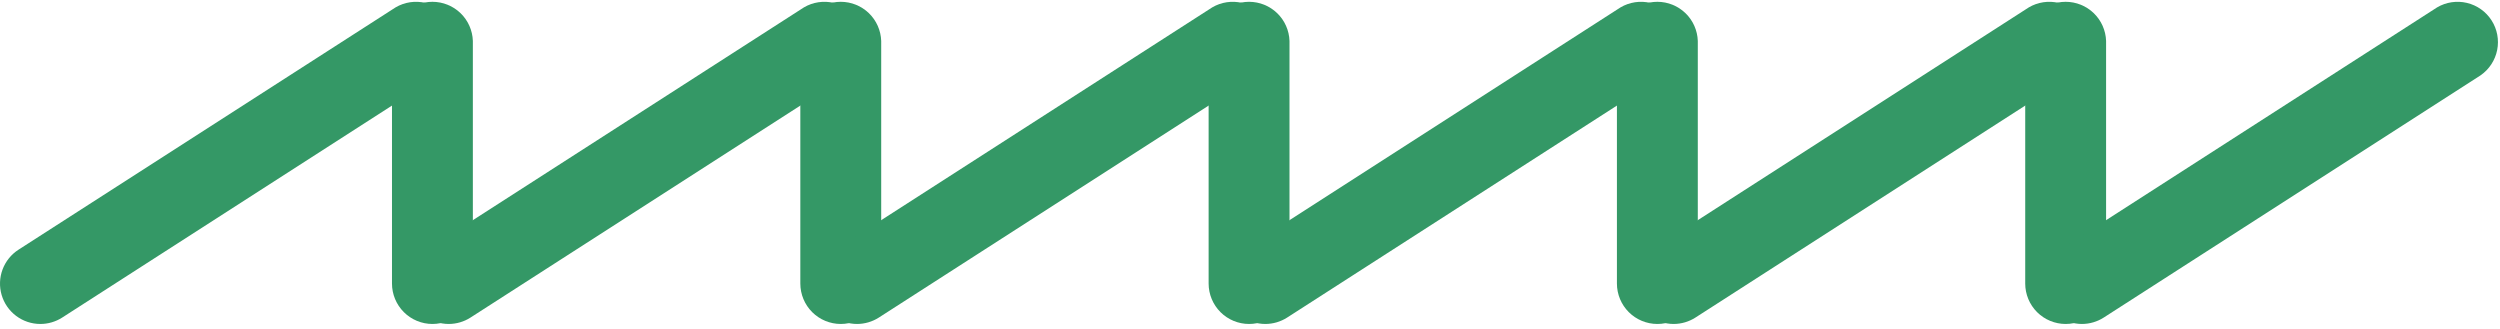
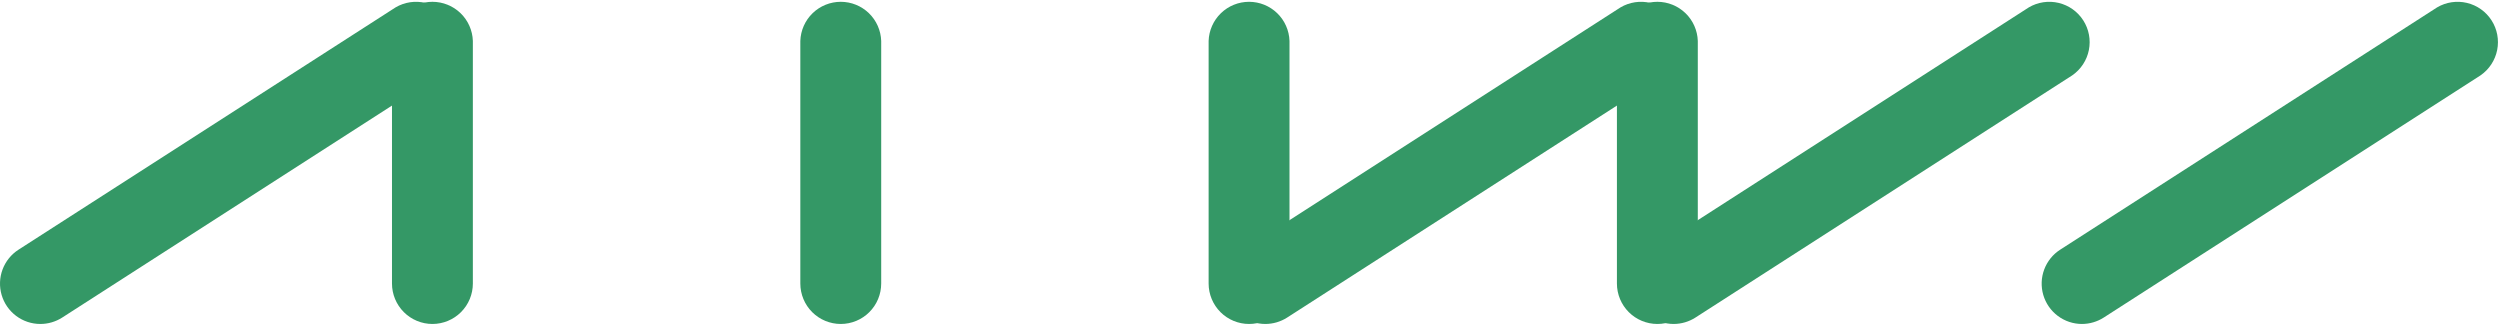
<svg xmlns="http://www.w3.org/2000/svg" viewBox="0 0 388 51" fill="none">
  <path d="M6.275 50.28C7.472 50.278 8.643 49.934 9.65 49.288L68.147 11.688C69.477 10.763 70.398 9.359 70.715 7.77C71.032 6.181 70.722 4.531 69.848 3.167C68.974 1.802 67.606 0.829 66.03 0.452C64.454 0.075 62.794 0.324 61.397 1.145L2.881 38.746C1.742 39.476 0.87 40.556 0.397 41.823C-0.077 43.091 -0.128 44.477 0.252 45.776C0.632 47.074 1.422 48.215 2.504 49.027C3.586 49.839 4.902 50.279 6.255 50.28" fill="#349866" />
  <path d="M67.109 50.28C68.773 50.28 70.369 49.62 71.546 48.444C72.724 47.267 73.386 45.672 73.388 44.008V6.353C73.335 4.725 72.65 3.18 71.479 2.047C70.308 0.914 68.742 0.28 67.112 0.28C65.483 0.28 63.917 0.914 62.746 2.047C61.575 3.18 60.89 4.725 60.836 6.353V44.008C60.838 45.671 61.5 47.265 62.676 48.441C63.852 49.617 65.446 50.279 67.109 50.28Z" fill="#349866" />
-   <path d="M69.643 50.28C70.84 50.278 72.011 49.934 73.018 49.288L131.521 11.688C132.852 10.763 133.772 9.359 134.09 7.77C134.407 6.181 134.096 4.531 133.222 3.167C132.349 1.802 130.98 0.829 129.405 0.452C127.829 0.075 126.168 0.324 124.772 1.145L66.268 38.746C65.13 39.476 64.258 40.556 63.785 41.823C63.311 43.091 63.26 44.477 63.64 45.776C64.02 47.074 64.81 48.215 65.892 49.027C66.974 49.839 68.29 50.279 69.643 50.28Z" fill="#349866" />
  <path d="M130.49 50.28C132.153 50.279 133.747 49.617 134.923 48.441C136.099 47.265 136.761 45.671 136.762 44.008V6.353C136.709 4.725 136.024 3.18 134.853 2.047C133.682 0.914 132.116 0.28 130.487 0.28C128.857 0.28 127.291 0.914 126.12 2.047C124.949 3.18 124.264 4.725 124.211 6.353V44.008C124.213 45.672 124.875 47.267 126.052 48.444C127.23 49.62 128.826 50.28 130.49 50.28Z" fill="#349866" />
-   <path d="M133.017 50.28C134.214 50.276 135.384 49.932 136.392 49.288L194.889 11.688C196.219 10.763 197.14 9.359 197.457 7.77C197.774 6.181 197.464 4.531 196.59 3.167C195.716 1.802 194.348 0.829 192.772 0.452C191.196 0.075 189.536 0.324 188.139 1.145L129.643 38.746C128.504 39.476 127.633 40.556 127.159 41.823C126.685 43.091 126.634 44.477 127.014 45.776C127.394 47.074 128.184 48.215 129.266 49.027C130.349 49.839 131.665 50.279 133.017 50.28Z" fill="#349866" />
  <path d="M193.858 50.28C195.521 50.28 197.117 49.62 198.293 48.443C199.469 47.267 200.13 45.672 200.13 44.008V6.353C200.077 4.725 199.392 3.18 198.221 2.047C197.05 0.914 195.484 0.28 193.854 0.28C192.225 0.28 190.659 0.914 189.488 2.047C188.317 3.18 187.632 4.725 187.578 6.353V44.008C187.58 45.672 188.243 47.267 189.42 48.444C190.597 49.62 192.193 50.28 193.858 50.28Z" fill="#349866" />
  <path d="M196.385 50.28C197.581 50.277 198.752 49.933 199.76 49.288L258.256 11.688C259.587 10.763 260.508 9.359 260.825 7.77C261.142 6.181 260.831 4.531 259.958 3.167C259.084 1.802 257.716 0.829 256.14 0.452C254.564 0.075 252.903 0.324 251.507 1.145L193.01 38.746C191.872 39.476 191 40.556 190.527 41.823C190.053 43.091 190.002 44.477 190.382 45.776C190.762 47.074 191.552 48.215 192.634 49.027C193.716 49.839 195.032 50.279 196.385 50.28Z" fill="#349866" />
  <path d="M257.225 50.28C258.889 50.28 260.484 49.62 261.66 48.443C262.837 47.267 263.498 45.672 263.498 44.008V6.353C263.444 4.725 262.76 3.18 261.588 2.047C260.417 0.914 258.852 0.28 257.222 0.28C255.592 0.28 254.026 0.914 252.855 2.047C251.684 3.18 251 4.725 250.946 6.353V44.008C250.948 45.672 251.61 47.267 252.788 48.444C253.965 49.62 255.561 50.28 257.225 50.28Z" fill="#349866" />
  <path d="M259.753 50.28C260.949 50.277 262.12 49.933 263.127 49.288L321.624 11.688C322.955 10.763 323.875 9.359 324.192 7.77C324.51 6.181 324.199 4.531 323.325 3.167C322.452 1.802 321.083 0.829 319.507 0.452C317.932 0.075 316.271 0.324 314.875 1.145L256.378 38.746C255.239 39.476 254.368 40.556 253.894 41.823C253.42 43.091 253.37 44.477 253.75 45.776C254.13 47.074 254.92 48.215 256.002 49.027C257.084 49.839 258.4 50.279 259.753 50.28Z" fill="#349866" />
-   <path d="M320.593 50.28C322.256 50.28 323.852 49.62 325.028 48.443C326.204 47.267 326.865 45.672 326.865 44.008V6.353C326.812 4.725 326.127 3.18 324.956 2.047C323.785 0.914 322.219 0.28 320.589 0.28C318.96 0.28 317.394 0.914 316.223 2.047C315.052 3.18 314.367 4.725 314.314 6.353V44.008C314.316 45.672 314.978 47.267 316.155 48.444C317.333 49.62 318.929 50.28 320.593 50.28Z" fill="#349866" />
  <path d="M323.12 50.28C324.317 50.277 325.487 49.933 326.495 49.288L384.991 11.688C386.322 10.763 387.243 9.359 387.56 7.77C387.877 6.181 387.567 4.531 386.693 3.167C385.819 1.802 384.451 0.829 382.875 0.452C381.299 0.075 379.639 0.324 378.242 1.145L319.746 38.746C318.607 39.476 317.736 40.556 317.262 41.823C316.788 43.091 316.737 44.477 317.117 45.776C317.497 47.074 318.287 48.215 319.369 49.027C320.451 49.839 321.767 50.279 323.12 50.28Z" fill="#349866" />
</svg>